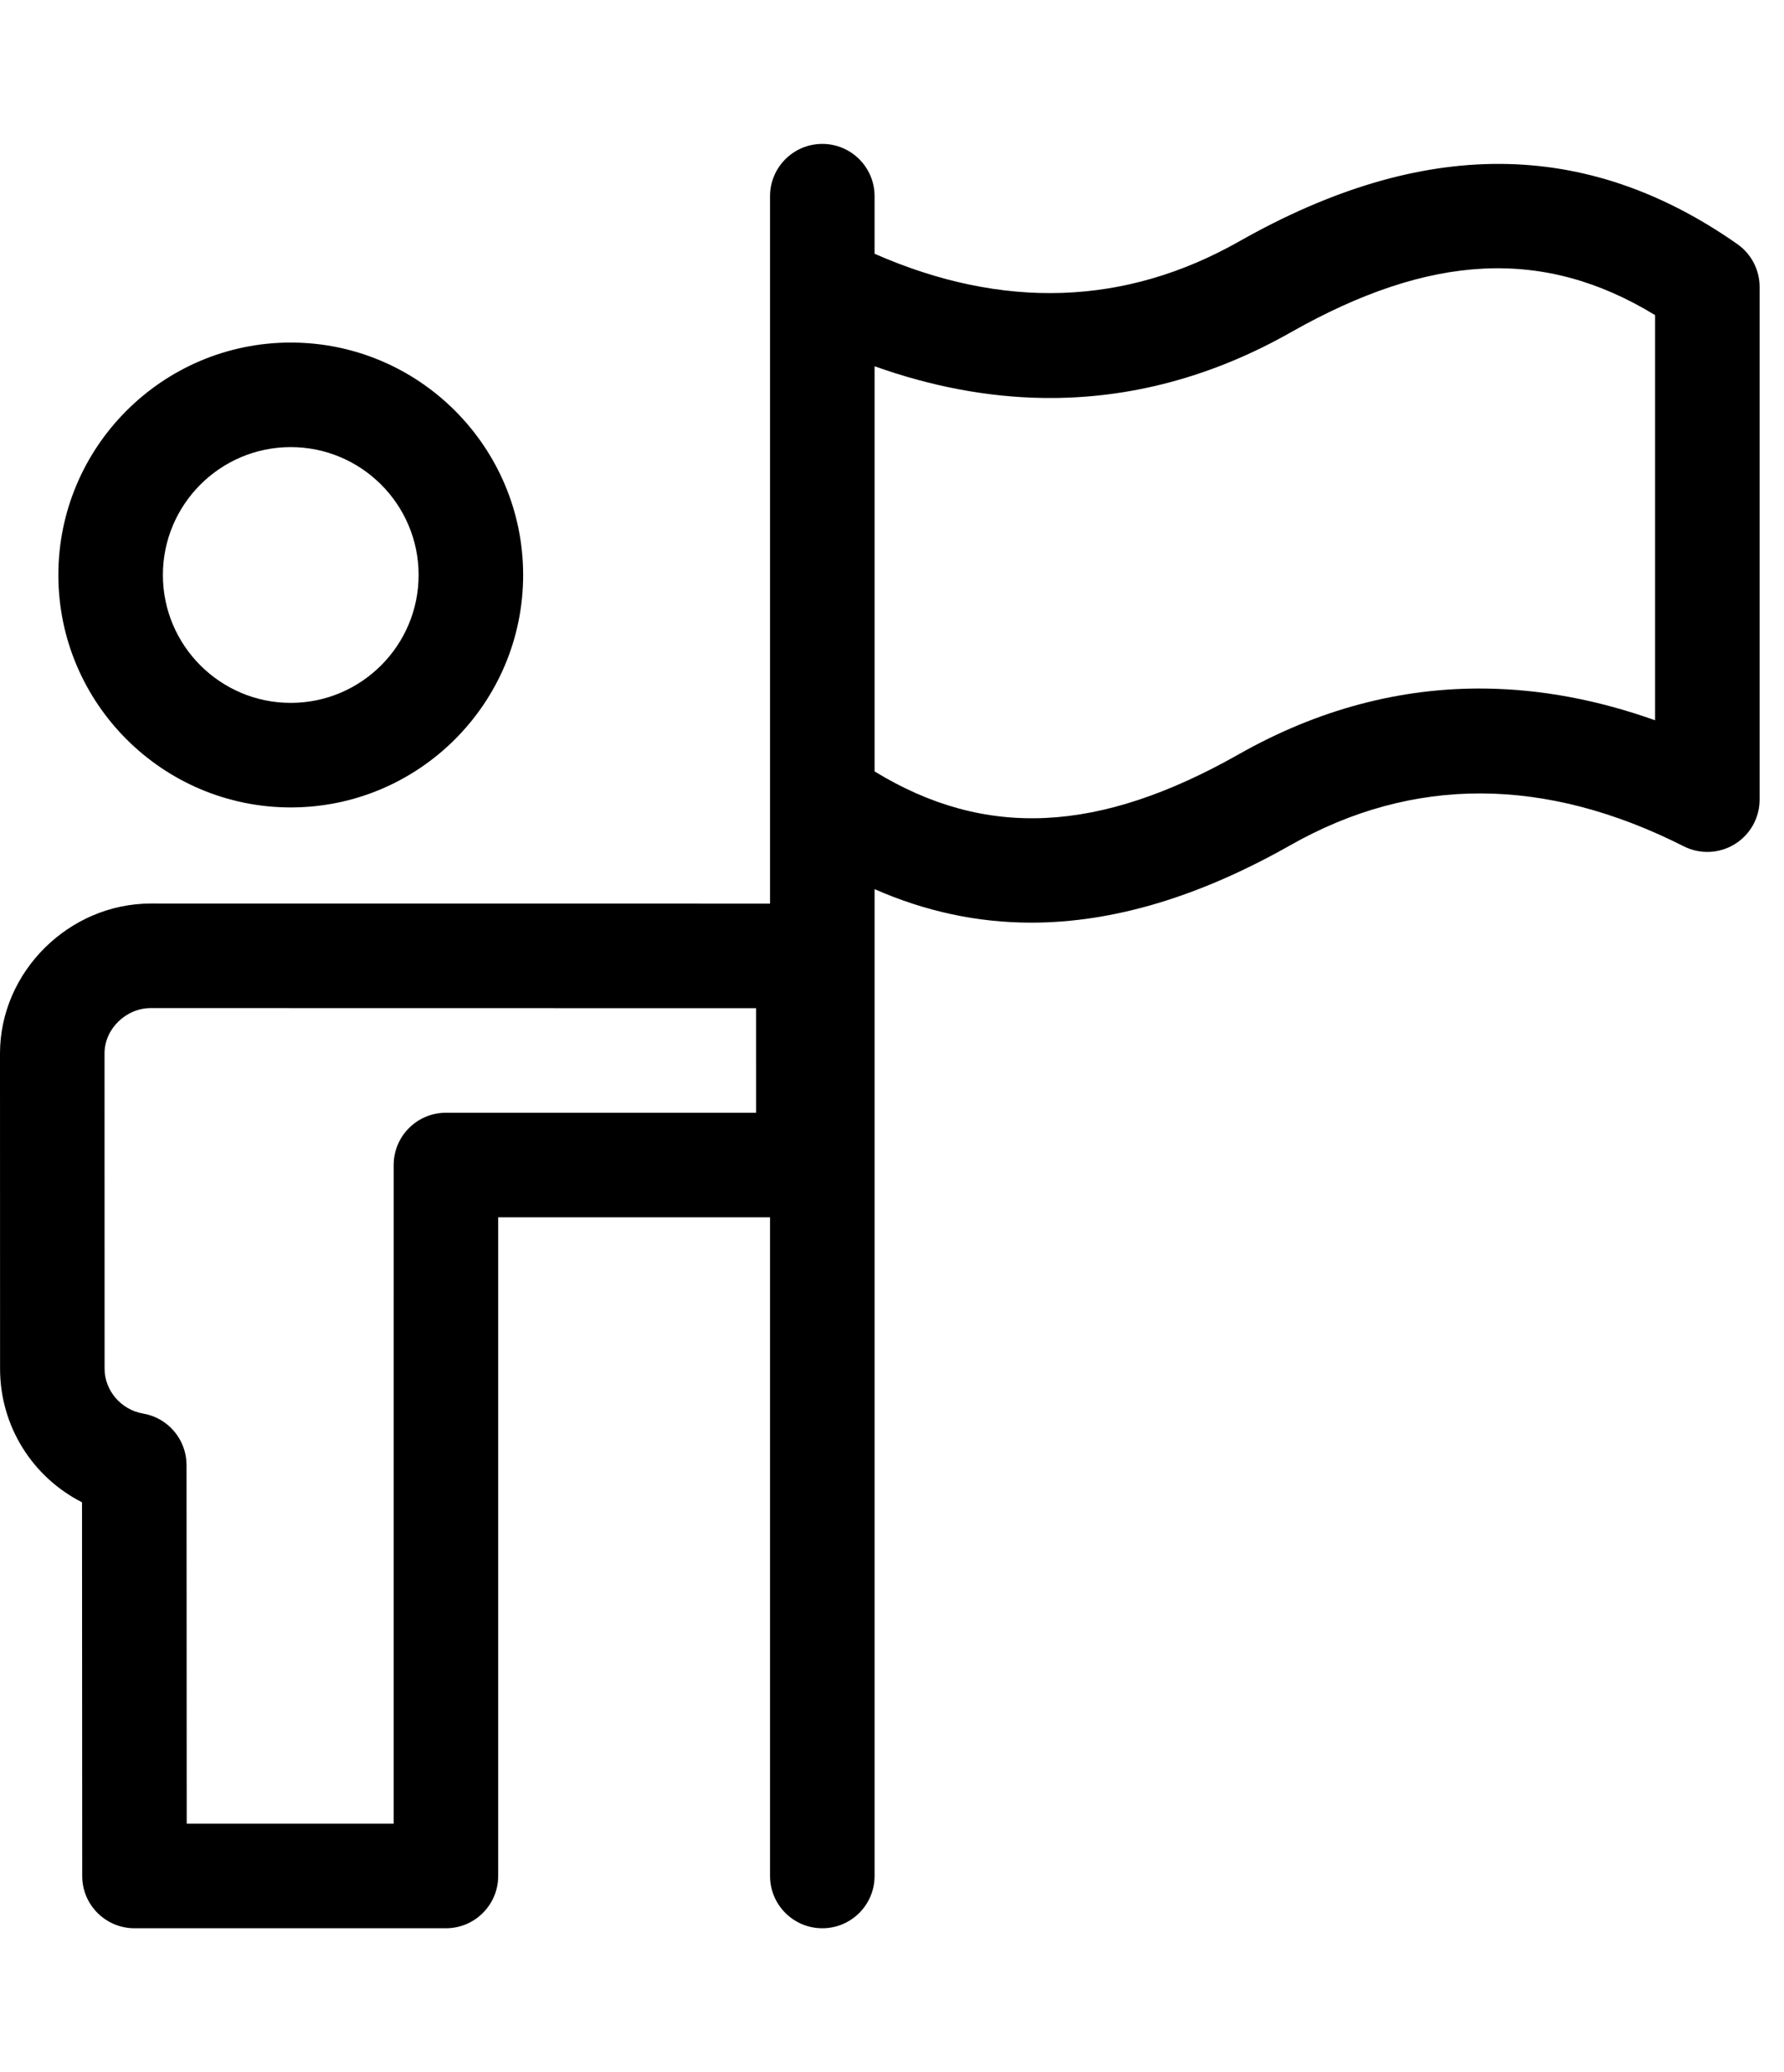
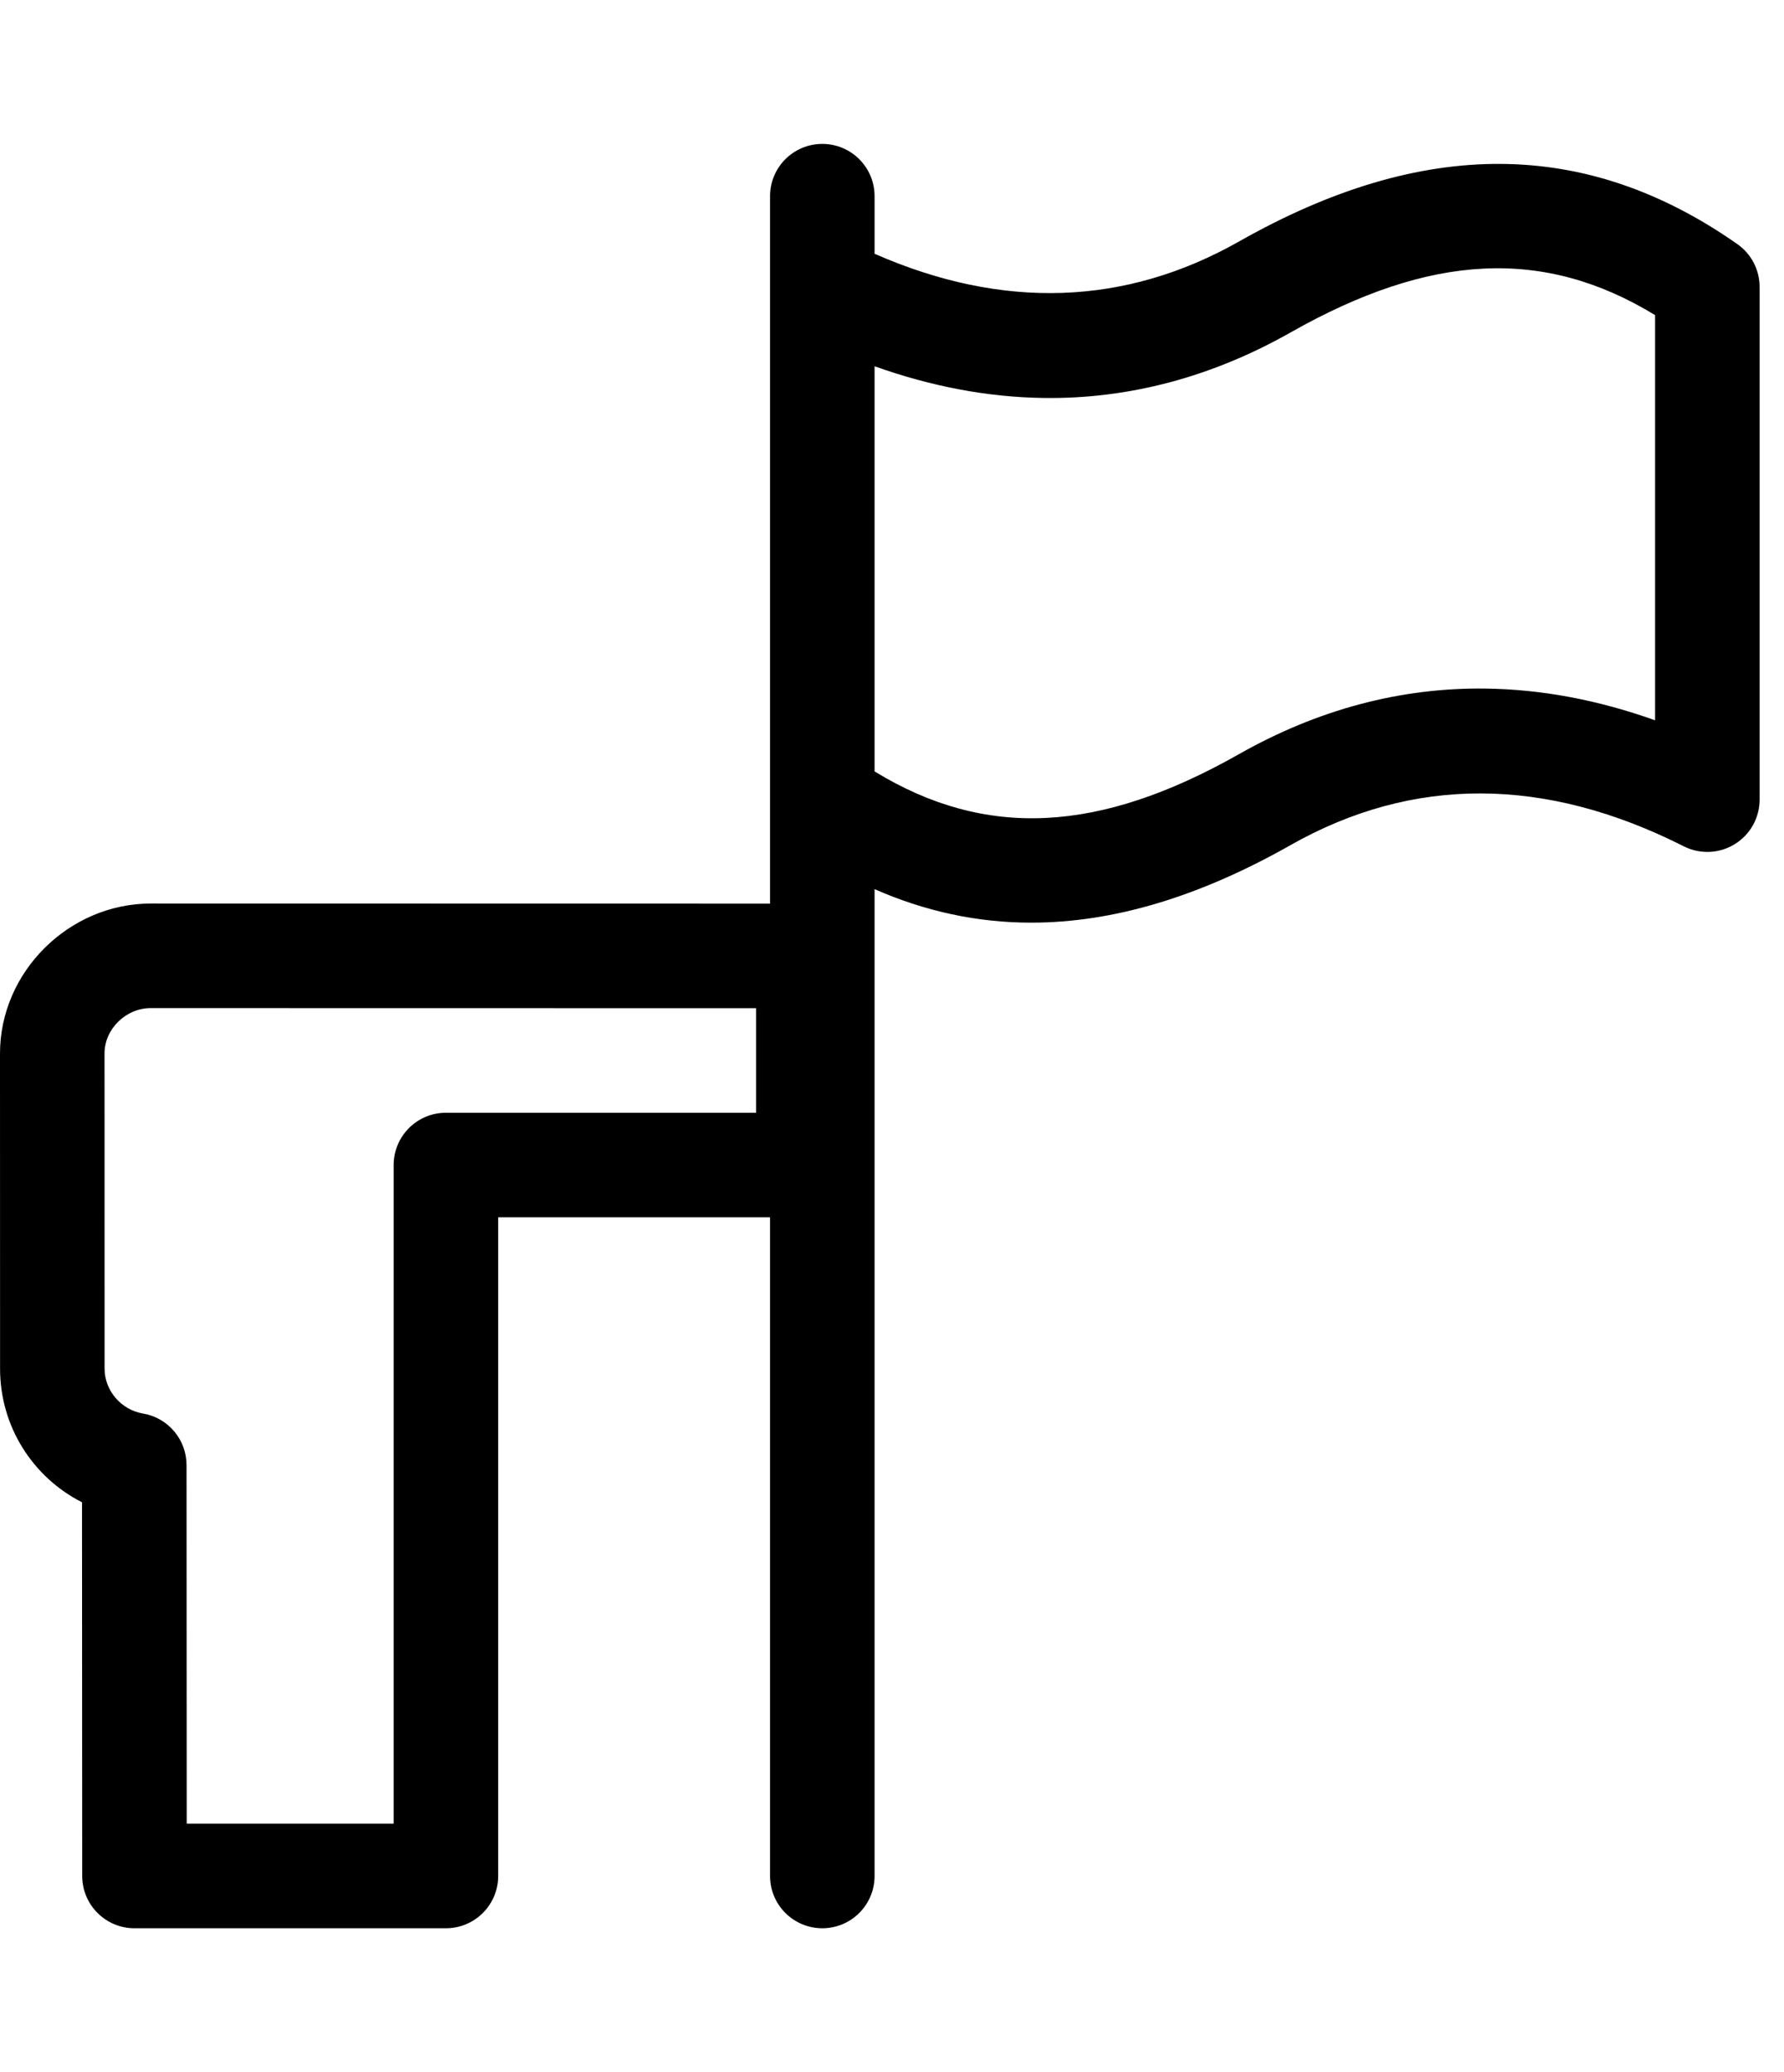
<svg xmlns="http://www.w3.org/2000/svg" version="1.1" id="Capa_1" x="0px" y="0px" viewBox="0 0 512 512" style="enable-background:new 0 0 512 512;" xml:space="preserve" width="31" height="36" fill="#000000">
-   <path d="m83.445 190.391c36.777 0 66.695-29.918 66.695-66.695 0-36.773-29.918-66.695-66.695-66.695-36.777 0-66.695 29.918-66.695 66.695 0 36.777 29.918 66.695 66.695 66.695zm0-103.391c20.234 0 36.695 16.461 36.695 36.695 0 20.234-16.461 36.695-36.695 36.695-20.234 0-36.695-16.461-36.695-36.695 0-20.234 16.461-36.695 36.695-36.695zm0 0" />
  <path d="m498.605 28.75c-43.418-30.426-90.188-30.676-142.973-.77-32.68 18.516-67.84 19.691-104.633 3.543v-16.523c0-8.285-6.715-15-15-15s-15 6.715-15 15v202.996c-27.785 0-146.27-.031-177.727-.031-23.441 0-43.277 19.562-43.273 43.051l.02 90.438c0 16.559 9.371 31.133 23.52 38.32l.055 107.234c.004 8.281 6.719 14.992 15 14.992h89.383c8.281 0 15-6.719 15-15v-189h78.023v189c0 8.285 6.715 15 15 15s15-6.715 15-15v-283.16c14.555 6.395 29.508 9.613 44.969 9.613 23.535-.004 48.23-7.418 74.398-22.242 35.109-19.895 73.082-19.777 112.863.336 4.652 2.348 10.188 2.117 14.625-.609 4.441-2.73 7.145-7.566 7.145-12.777v-147.129c0-4.891-2.387-9.477-6.395-12.281zm-281.609 249.25h-89.016c-8.285 0-15 6.719-15 15l-.004 189h-59.391l-.051-102.914c-.004-7.312-5.285-13.559-12.496-14.781-6.281-1.062-11.02-6.59-11.023-12.859 0 0-.016-90.285-.016-90.438-.004-7.145 6.223-13.039 13.273-13.039 31.453 0 147.266.027 173.723.031zm138.582-102.895c-40.16 22.758-72.742 24.395-104.578 4.957v-116.258c16.367 5.84 32.641 8.891 48.59 9.098 24.398.328 48.238-6.02 70.828-18.816 40.16-22.758 72.746-24.395 104.582-4.957v116.258c-16.371-5.84-32.641-8.895-48.594-9.098-24.426-.34-48.238 6.02-70.828 18.816zm0 0" />
</svg>